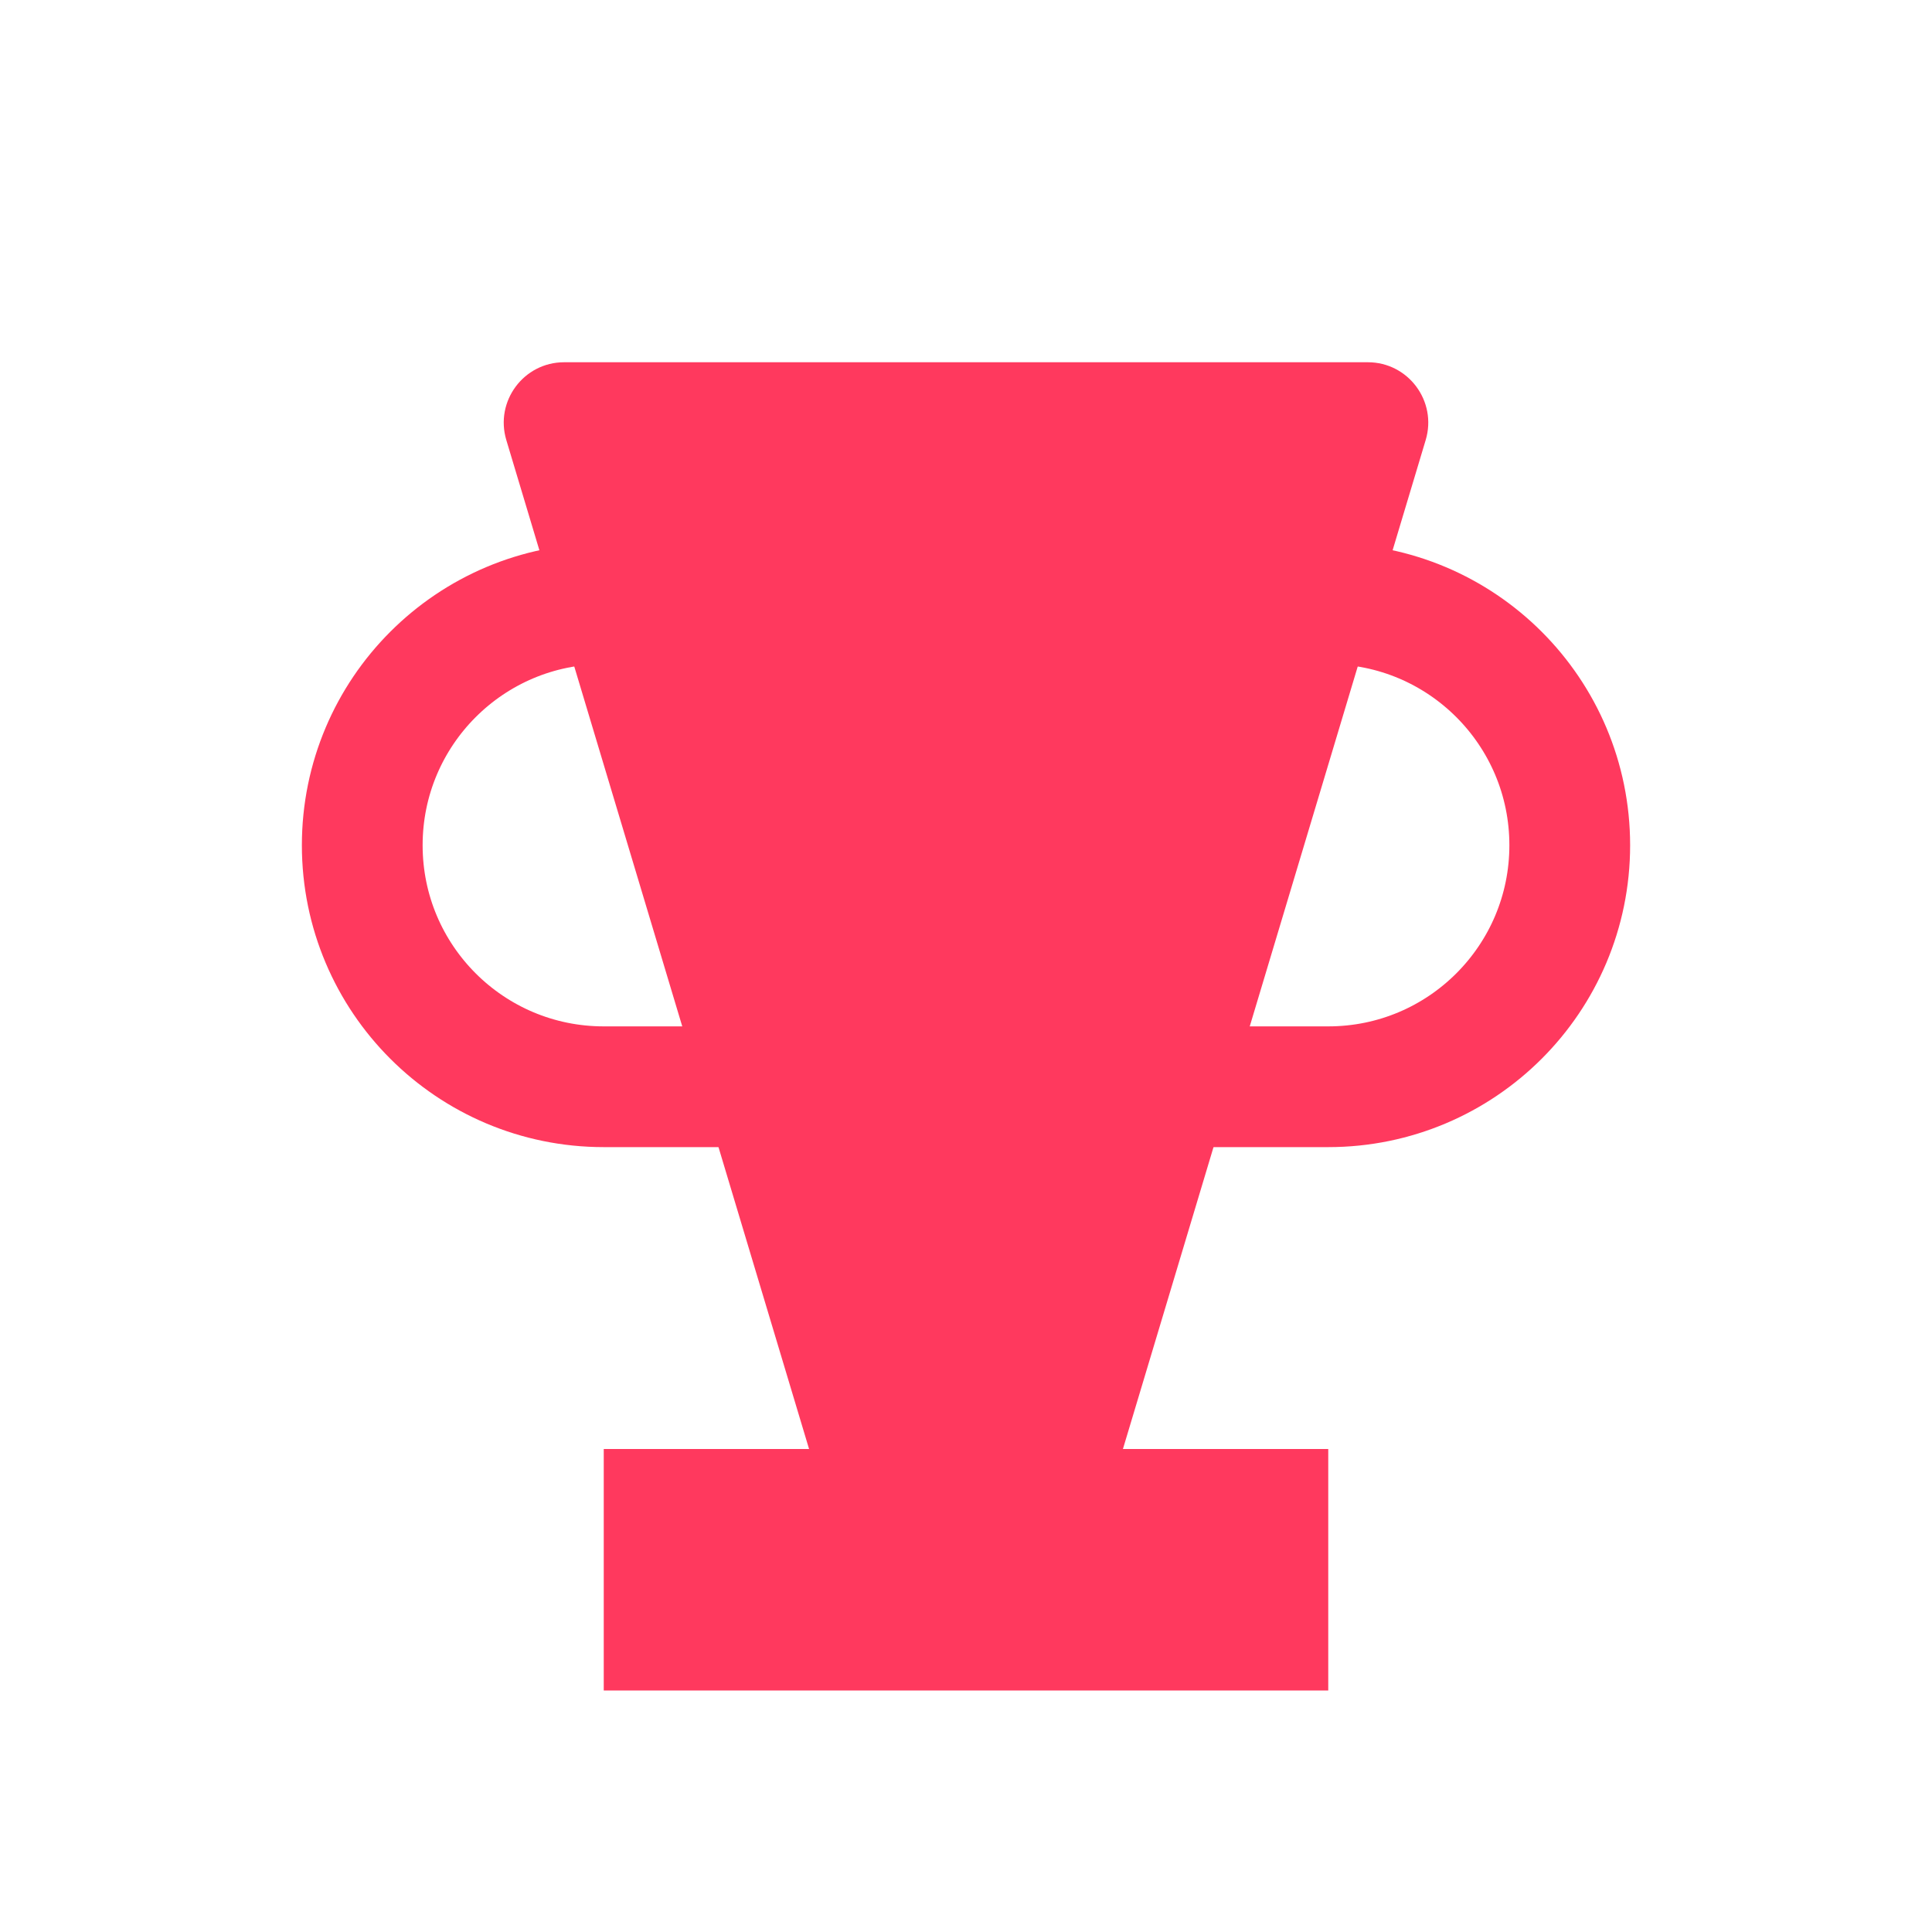
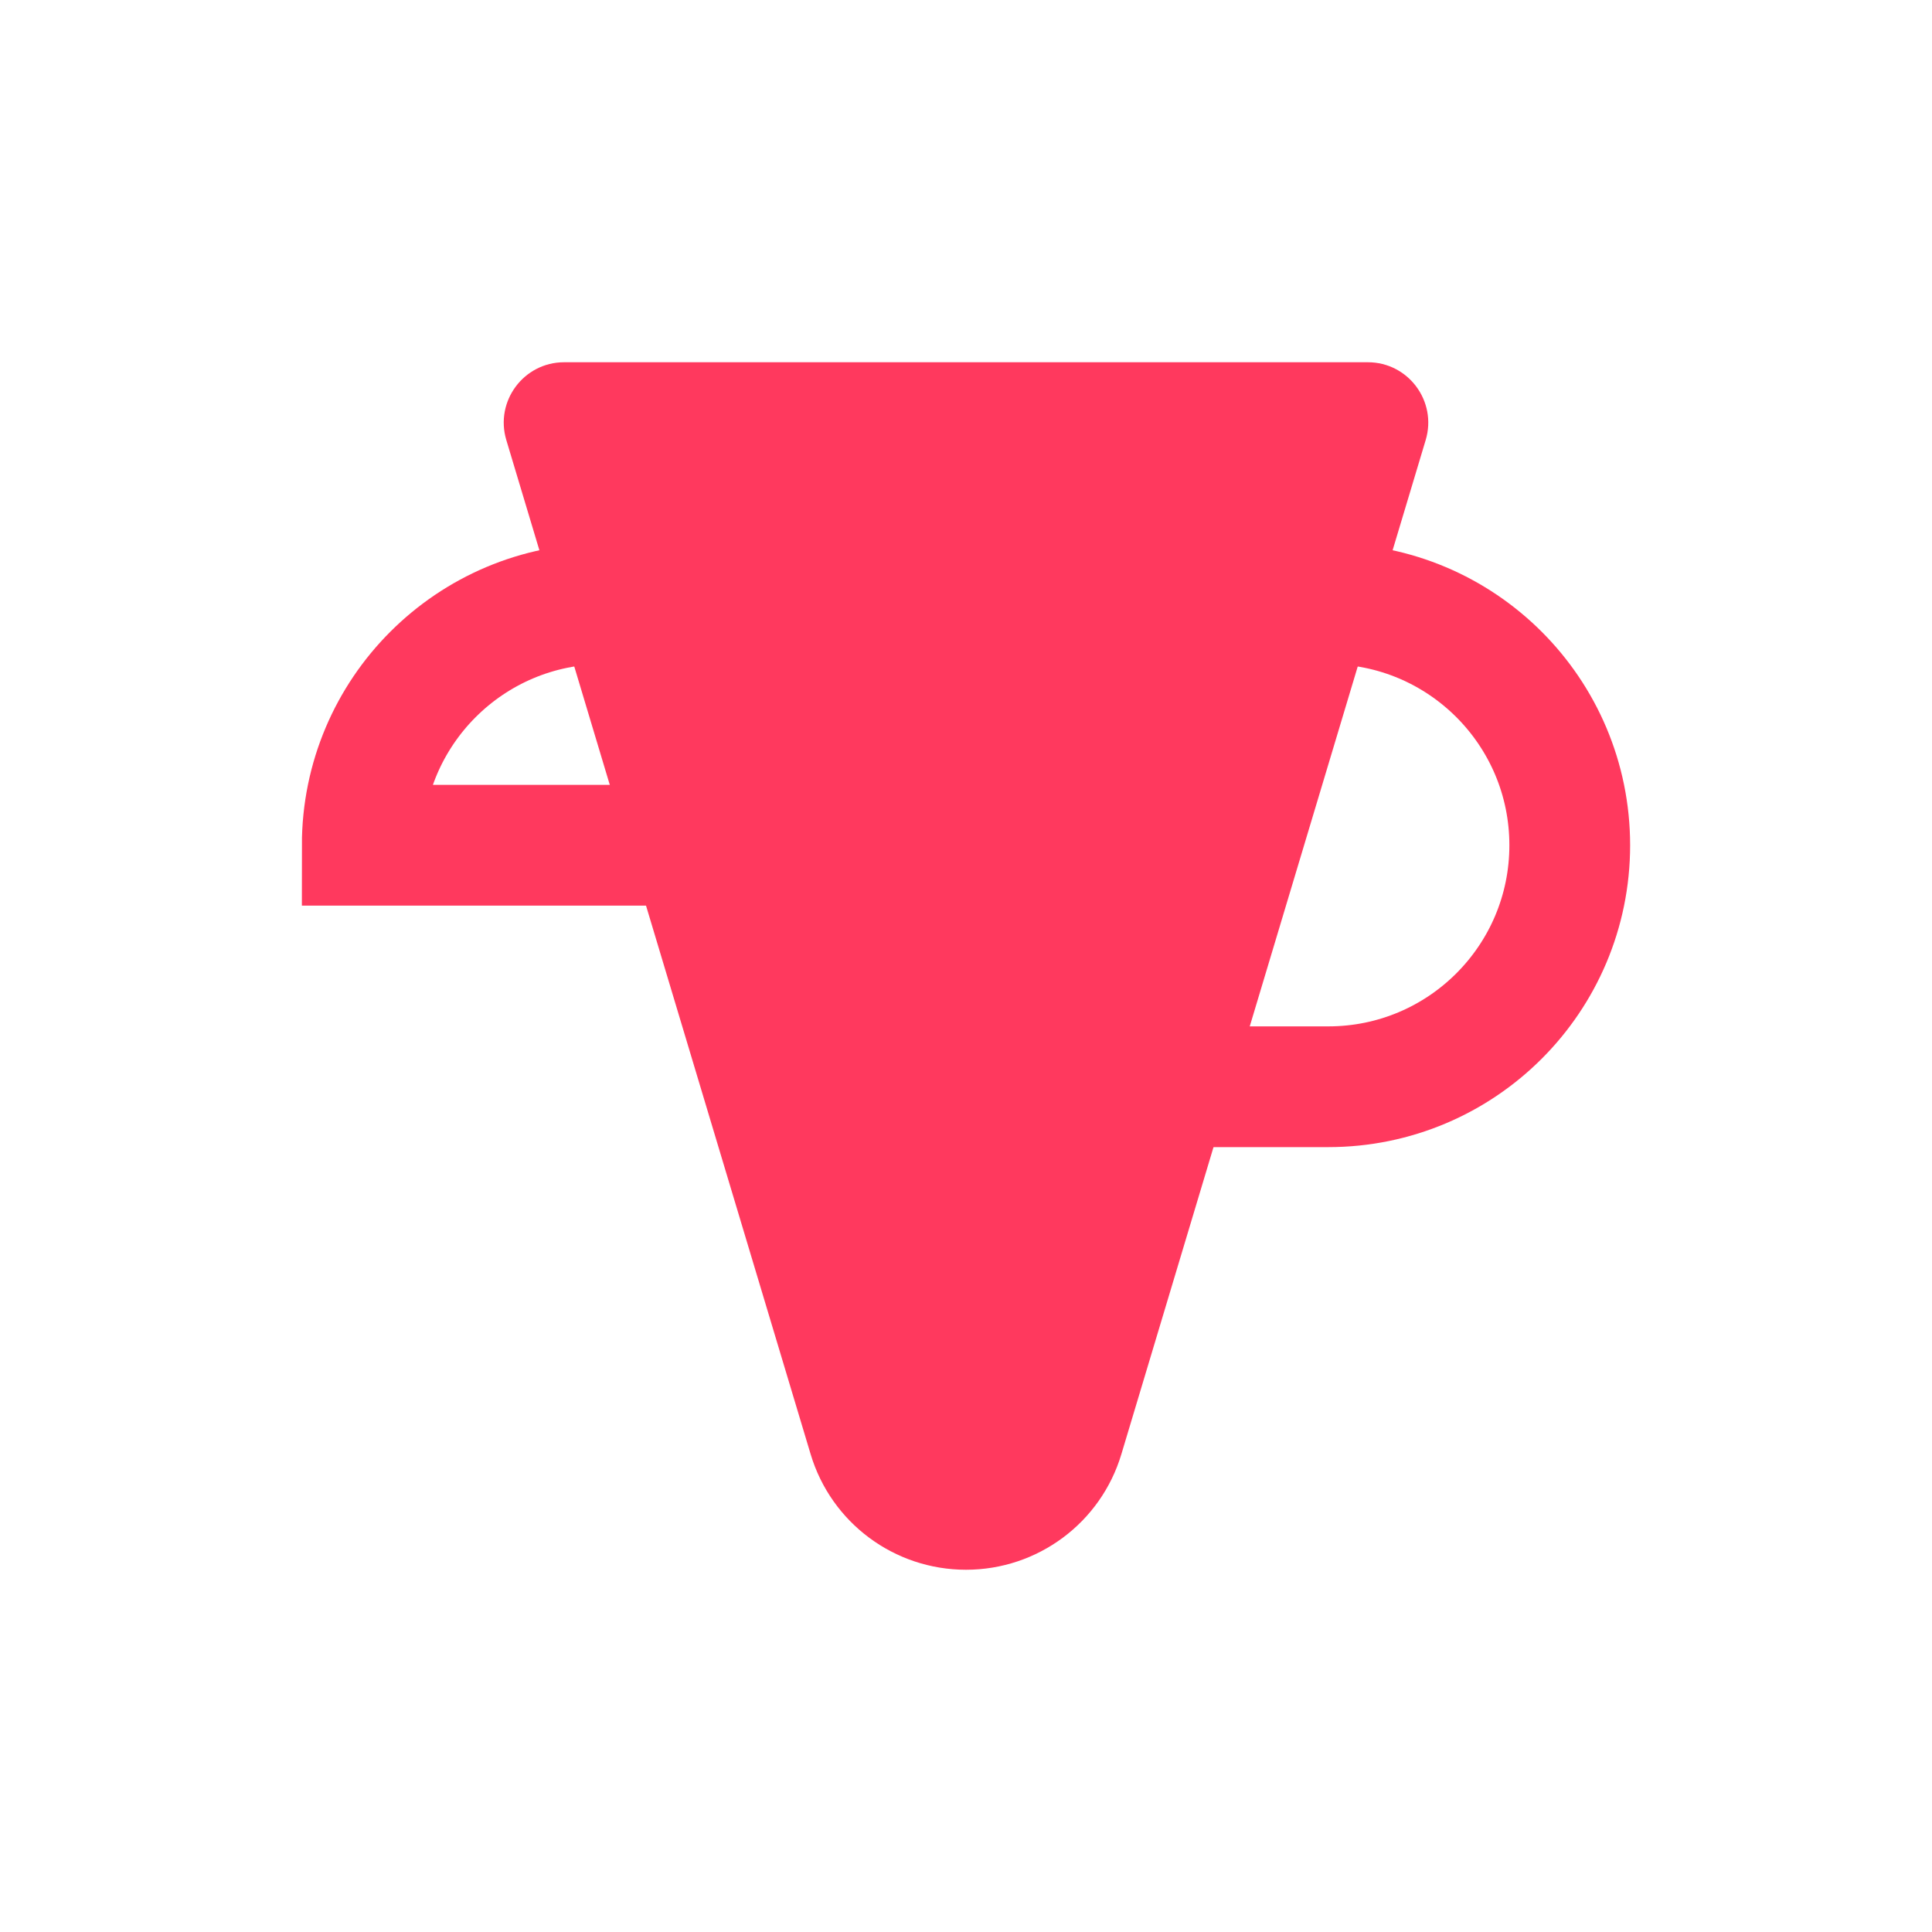
<svg xmlns="http://www.w3.org/2000/svg" width="16" height="16" viewBox="0 0 16 16" fill="none">
  <path d="M4.193 3.644C4.097 3.323 4.337 3 4.672 3H11.328C11.663 3 11.903 3.323 11.807 3.644L9.287 12.042C9.117 12.611 8.594 13 8 13V13C7.406 13 6.883 12.611 6.713 12.042L4.193 3.644Z" fill="#FF395E" />
-   <path d="M6.333 5H5C3.895 5 3 5.895 3 7V7C3 8.105 3.895 9 5 9H7" stroke="#FF395E" />
+   <path d="M6.333 5H5C3.895 5 3 5.895 3 7V7H7" stroke="#FF395E" />
  <path d="M9.667 5H11C12.105 5 13 5.895 13 7V7C13 8.105 12.105 9 11 9H9" stroke="#FF395E" />
-   <path d="M5 12H11V14H5V12Z" fill="#FF395E" />
</svg>